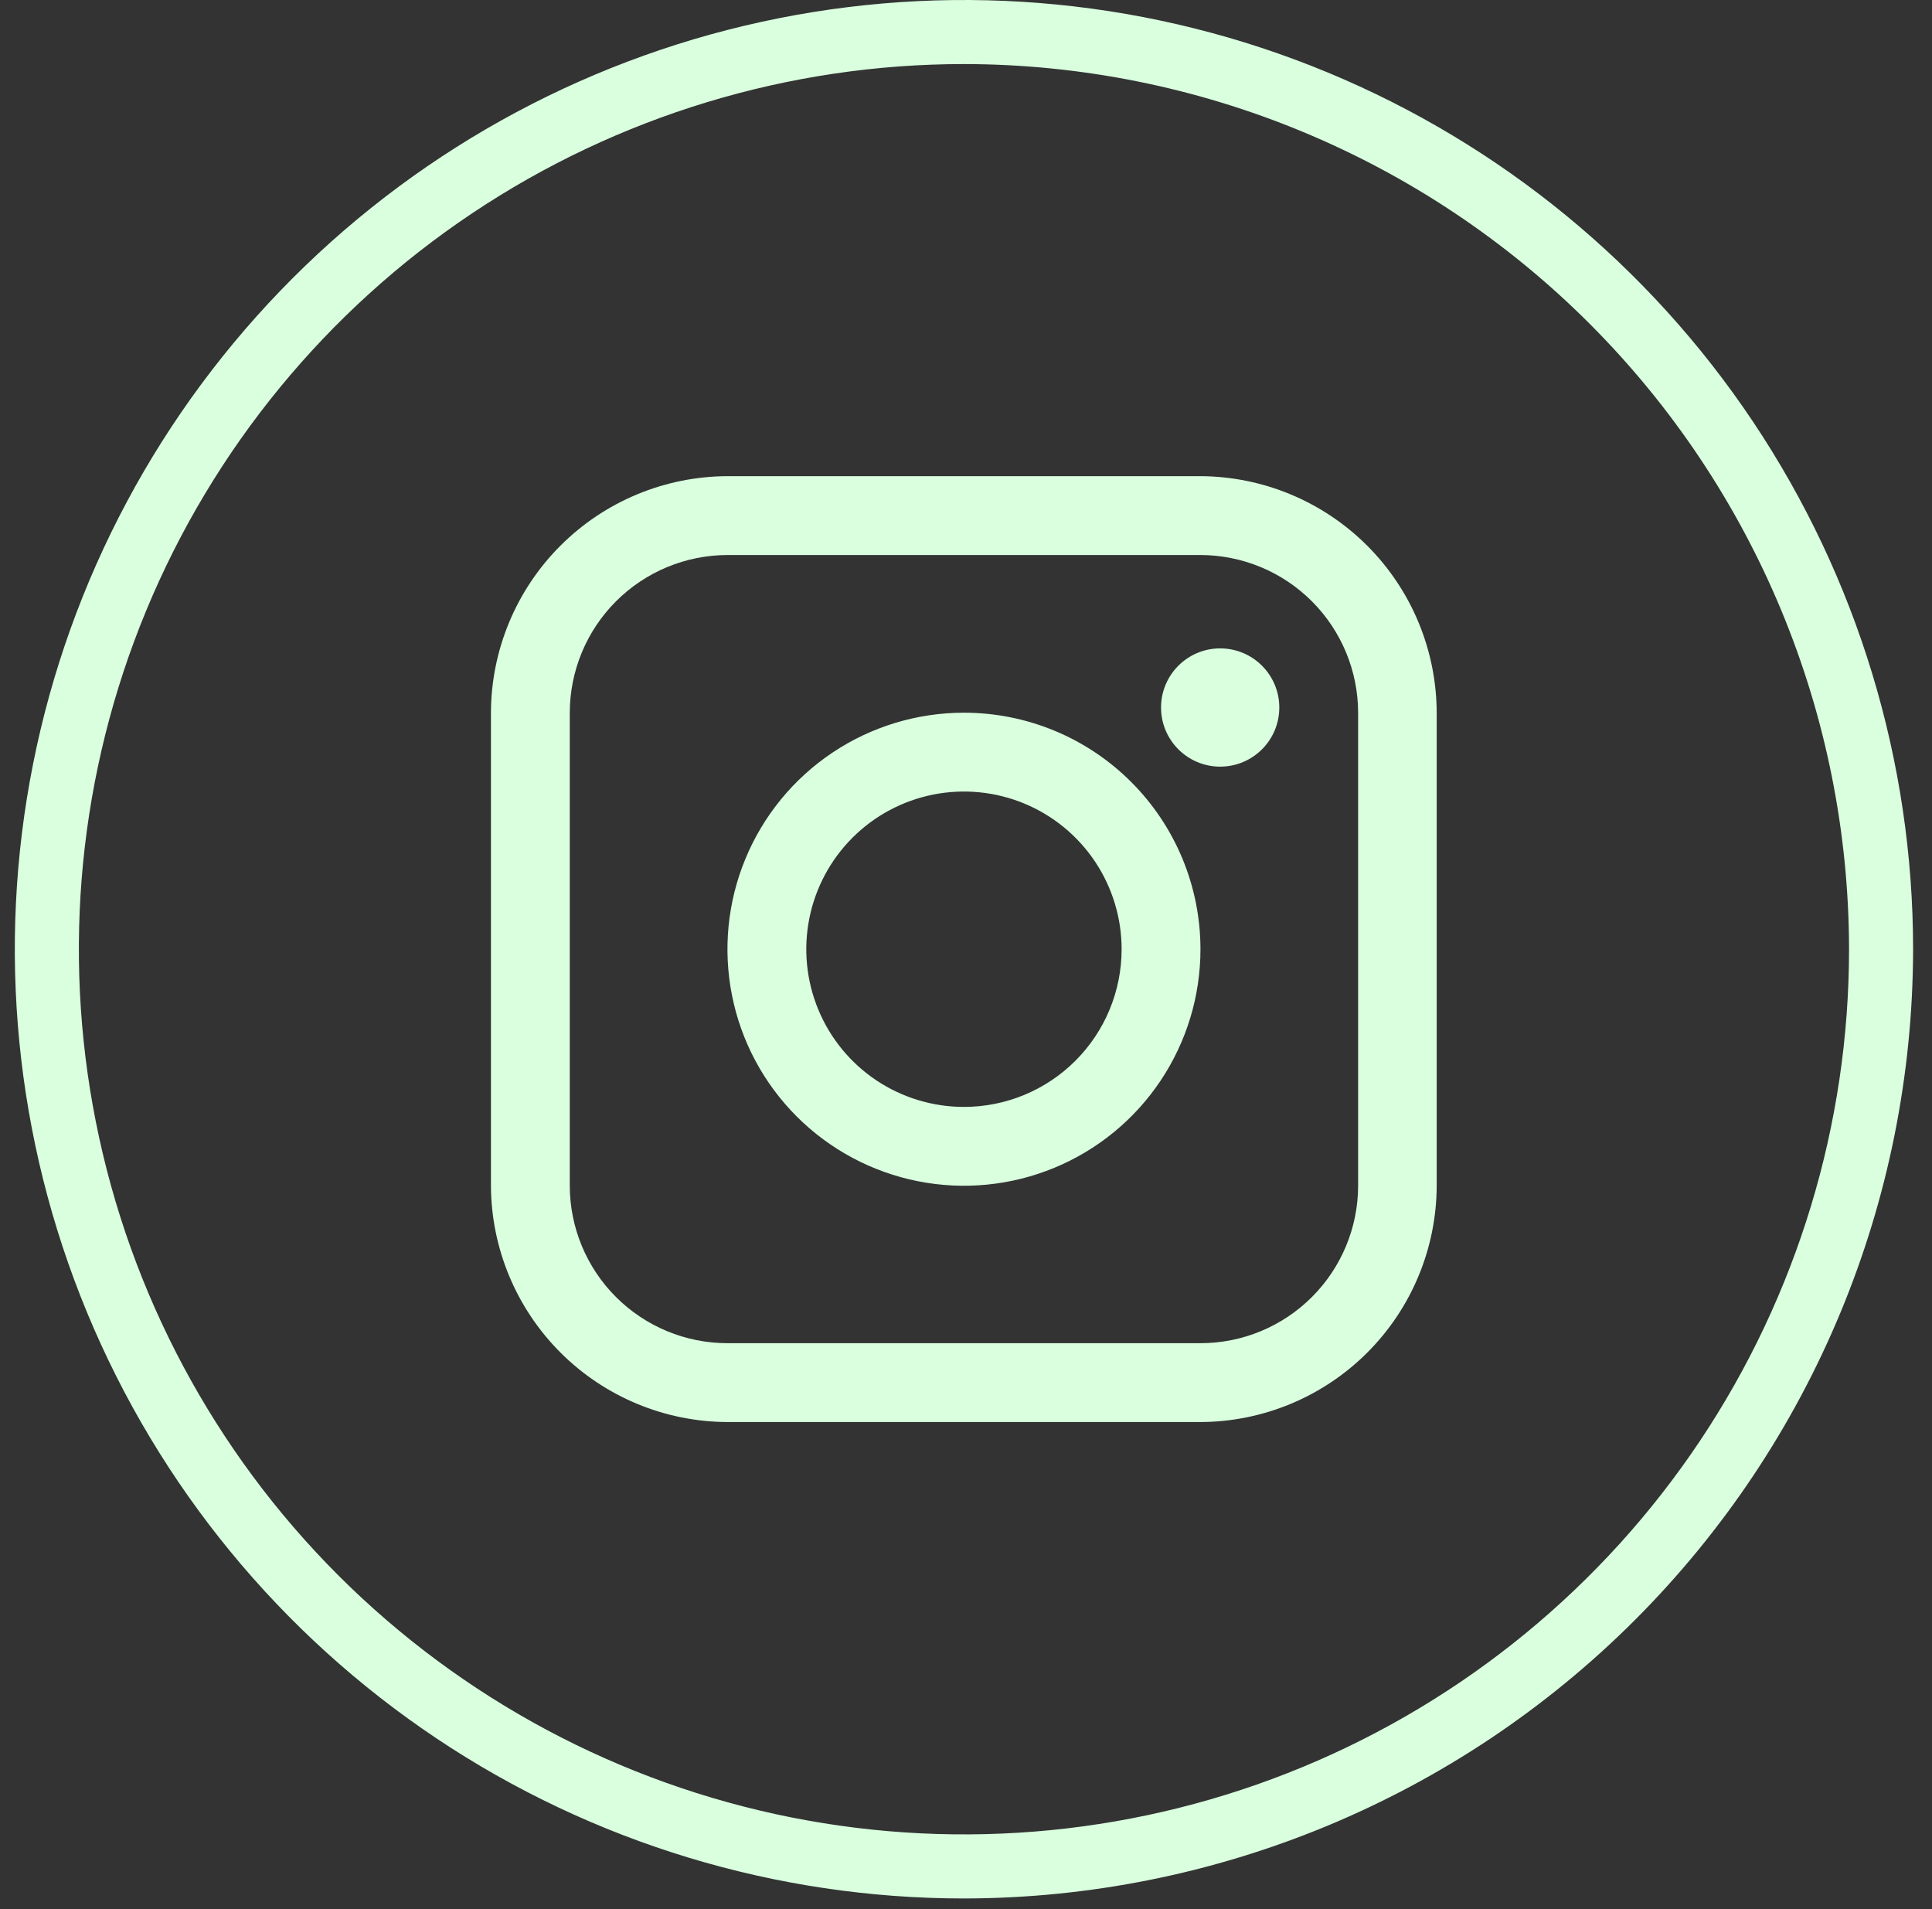
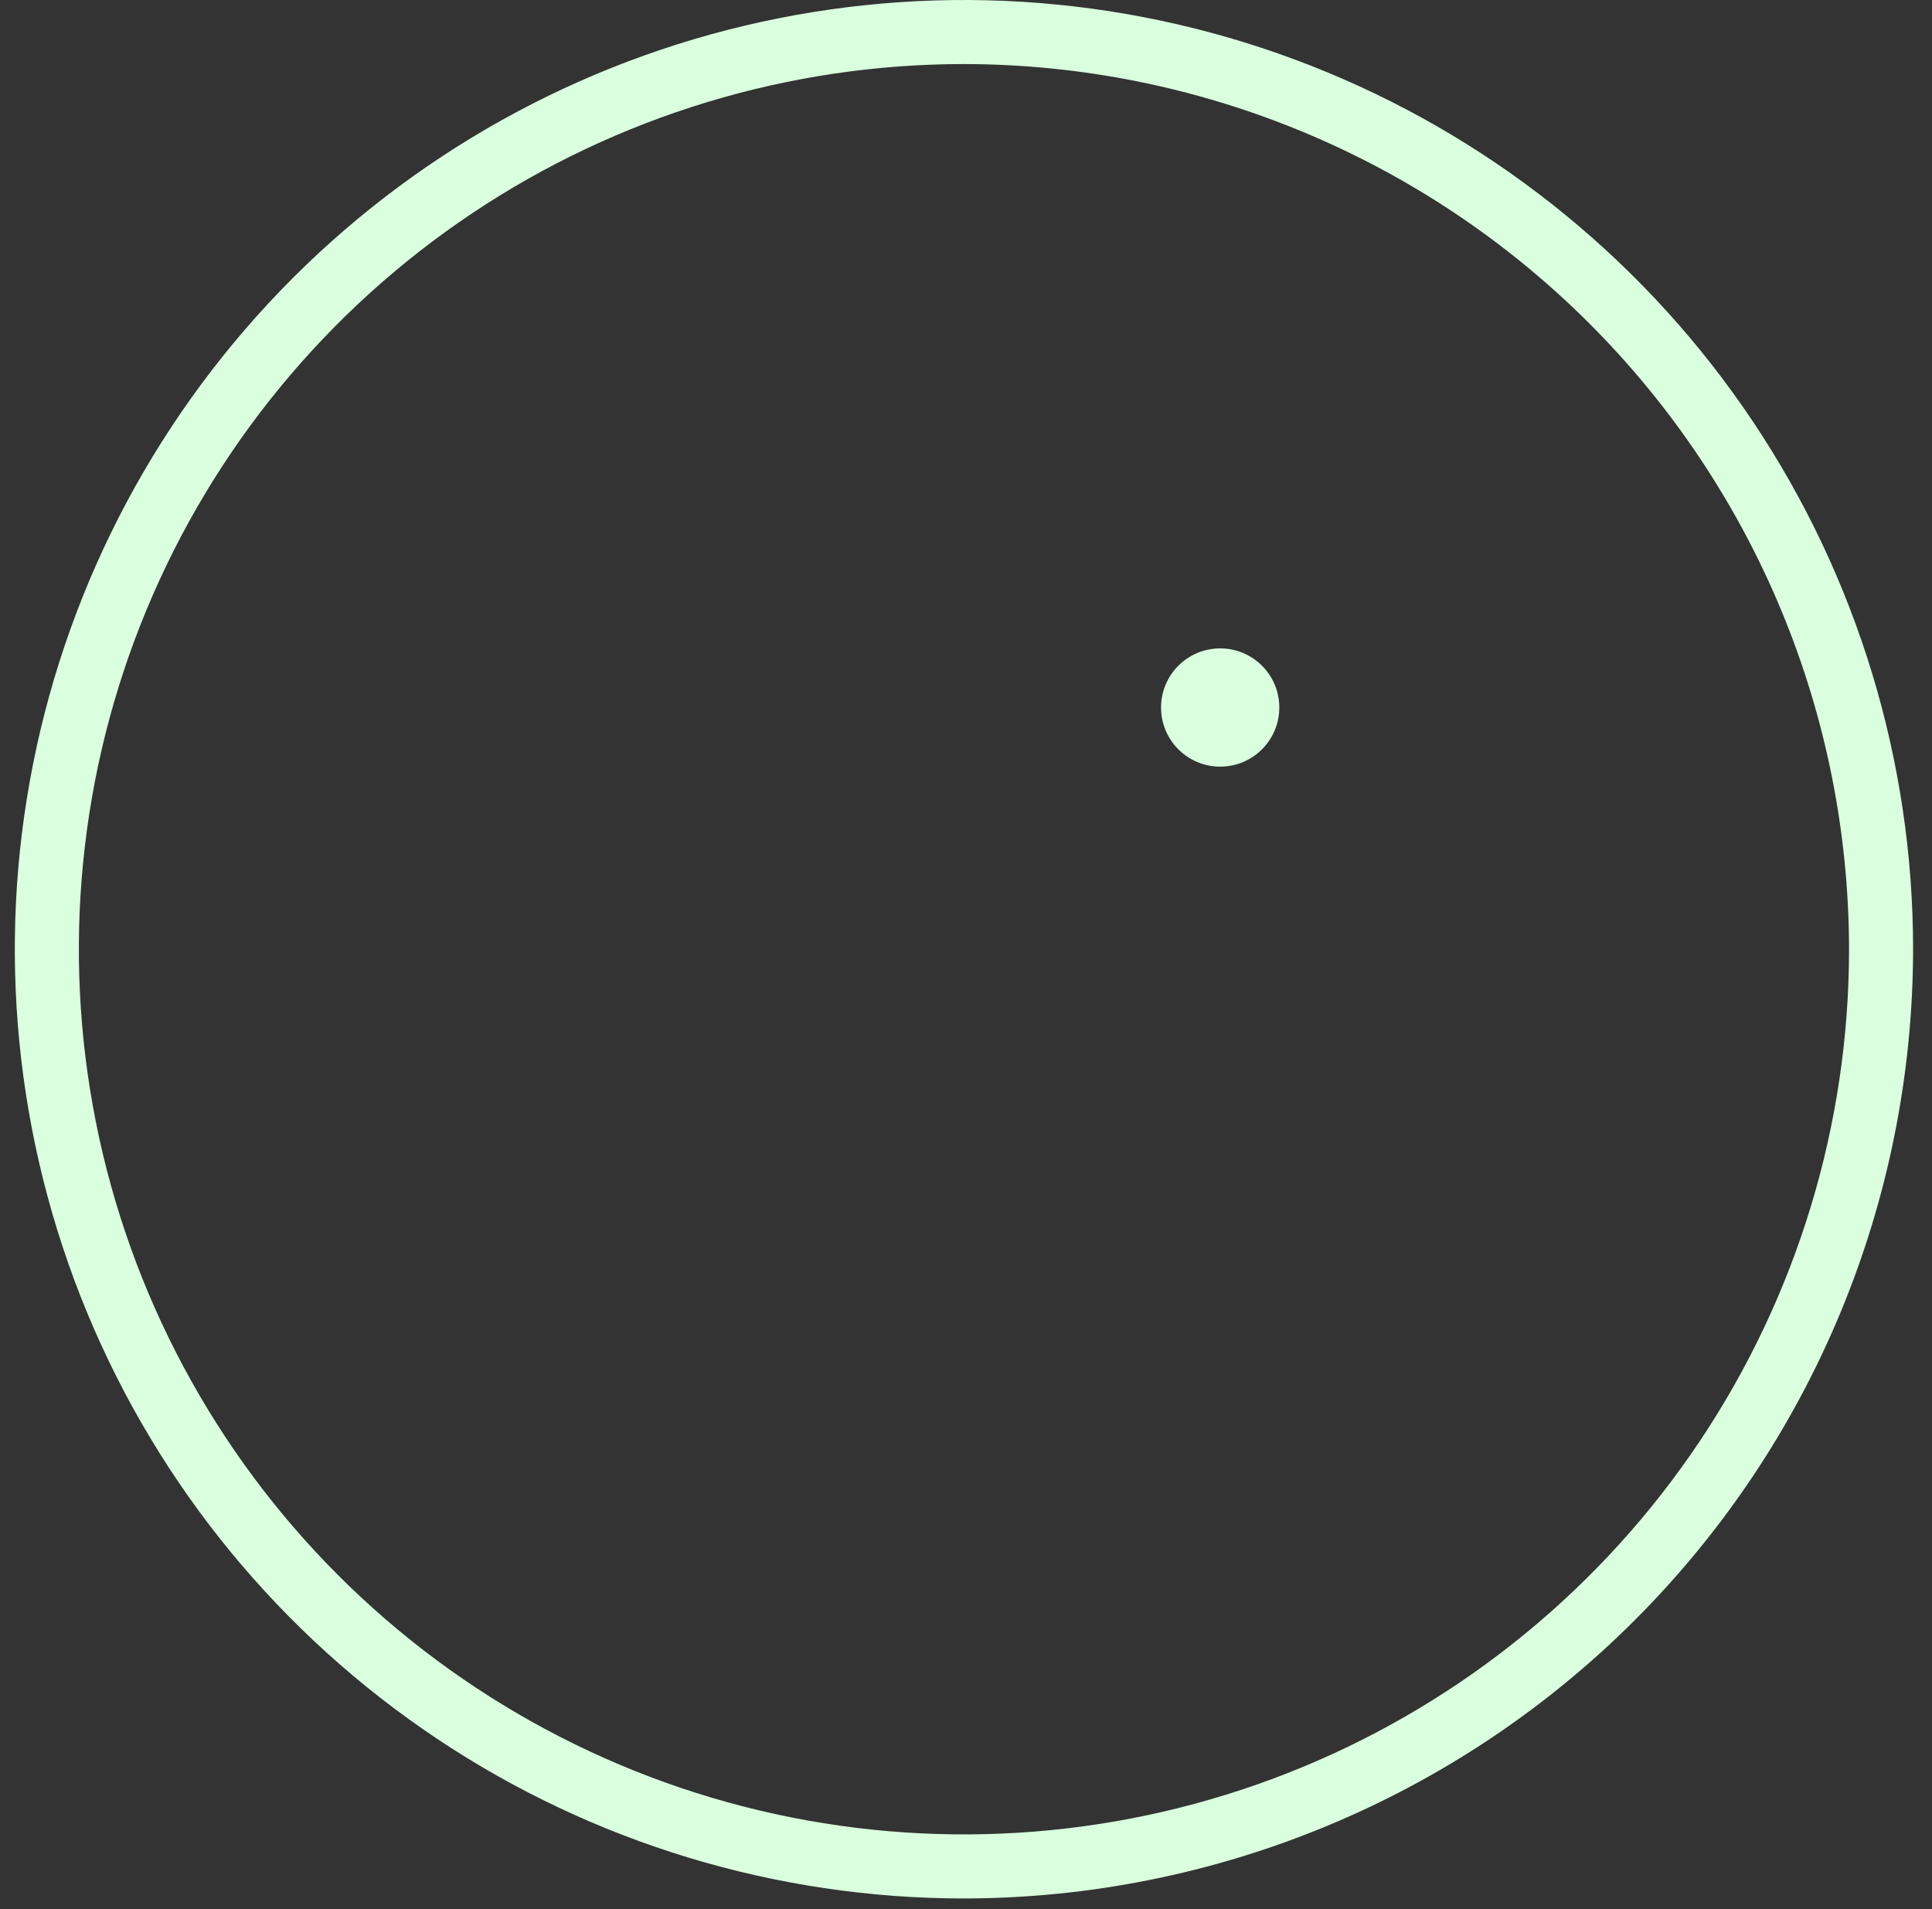
<svg xmlns="http://www.w3.org/2000/svg" width="84" height="83" viewBox="0 0 84 83" fill="none">
  <rect x="0" y="0" width="84" height="83" fill="#333333" stroke="none" />
  <path d="M53.051 33.329C54.471 33.329 55.622 32.178 55.622 30.759C55.622 29.339 54.471 28.188 53.051 28.188C51.631 28.188 50.48 29.339 50.48 30.759C50.48 32.178 51.631 33.329 53.051 33.329Z" fill="#D9FFDE" />
  <path d="M41.911 82.534C33.749 82.534 25.771 80.114 18.984 75.579C12.198 71.045 6.909 64.6 3.785 57.059C0.662 49.519 -0.155 41.221 1.437 33.216C3.029 25.211 6.96 17.858 12.731 12.087C18.502 6.316 25.855 2.385 33.86 0.793C41.865 -0.799 50.163 0.018 57.703 3.141C65.244 6.265 71.689 11.554 76.223 18.34C80.758 25.127 83.178 33.105 83.178 41.267C83.166 52.208 78.814 62.697 71.078 70.434C63.342 78.17 52.852 82.522 41.911 82.534V82.534ZM41.911 2.785C34.3 2.785 26.86 5.042 20.532 9.27C14.203 13.499 9.271 19.509 6.358 26.541C3.446 33.572 2.684 41.31 4.168 48.774C5.653 56.239 9.318 63.096 14.7 68.478C20.082 73.86 26.939 77.525 34.404 79.01C41.868 80.494 49.606 79.732 56.637 76.82C63.669 73.907 69.679 68.975 73.908 62.646C78.136 56.318 80.393 48.878 80.393 41.267C80.381 31.064 76.323 21.283 69.109 14.069C61.895 6.855 52.113 2.797 41.911 2.785V2.785Z" fill="#D9FFDE" />
-   <path d="M52.194 20.701H31.628C28.904 20.71 26.293 21.796 24.367 23.723C22.44 25.649 21.354 28.26 21.345 30.984V51.55C21.357 54.272 22.445 56.88 24.371 58.804C26.297 60.728 28.906 61.813 31.628 61.822H52.194C54.915 61.813 57.523 60.727 59.447 58.803C61.372 56.879 62.457 54.271 62.465 51.55V30.984C62.457 28.262 61.372 25.653 59.448 23.727C57.524 21.801 54.916 20.713 52.194 20.701V20.701ZM59.049 51.55C59.046 53.366 58.323 55.107 57.037 56.39C55.752 57.673 54.01 58.394 52.194 58.394H31.628C29.812 58.394 28.07 57.673 26.785 56.39C25.499 55.107 24.776 53.366 24.773 51.55V30.984C24.776 29.167 25.499 27.425 26.784 26.14C28.069 24.855 29.811 24.132 31.628 24.129H52.194C54.011 24.132 55.753 24.855 57.038 26.14C58.323 27.425 59.046 29.167 59.049 30.984V51.55Z" fill="#D9FFDE" />
-   <path d="M41.911 30.984C39.877 30.984 37.889 31.587 36.198 32.717C34.507 33.847 33.189 35.453 32.411 37.332C31.633 39.211 31.429 41.278 31.826 43.273C32.222 45.268 33.202 47.1 34.64 48.538C36.078 49.976 37.91 50.955 39.905 51.352C41.9 51.749 43.967 51.545 45.846 50.767C47.725 49.989 49.331 48.671 50.461 46.98C51.591 45.289 52.194 43.301 52.194 41.267C52.194 38.54 51.111 35.924 49.182 33.996C47.254 32.067 44.638 30.984 41.911 30.984ZM41.911 48.122C40.555 48.122 39.23 47.72 38.102 46.967C36.975 46.214 36.096 45.143 35.578 43.89C35.059 42.638 34.923 41.259 35.188 39.929C35.452 38.6 36.105 37.378 37.064 36.419C38.022 35.461 39.244 34.808 40.574 34.543C41.903 34.279 43.282 34.414 44.534 34.933C45.787 35.452 46.858 36.331 47.611 37.458C48.364 38.586 48.766 39.911 48.766 41.267C48.766 43.085 48.044 44.829 46.758 46.114C45.473 47.4 43.729 48.122 41.911 48.122Z" fill="#D9FFDE" />
</svg>